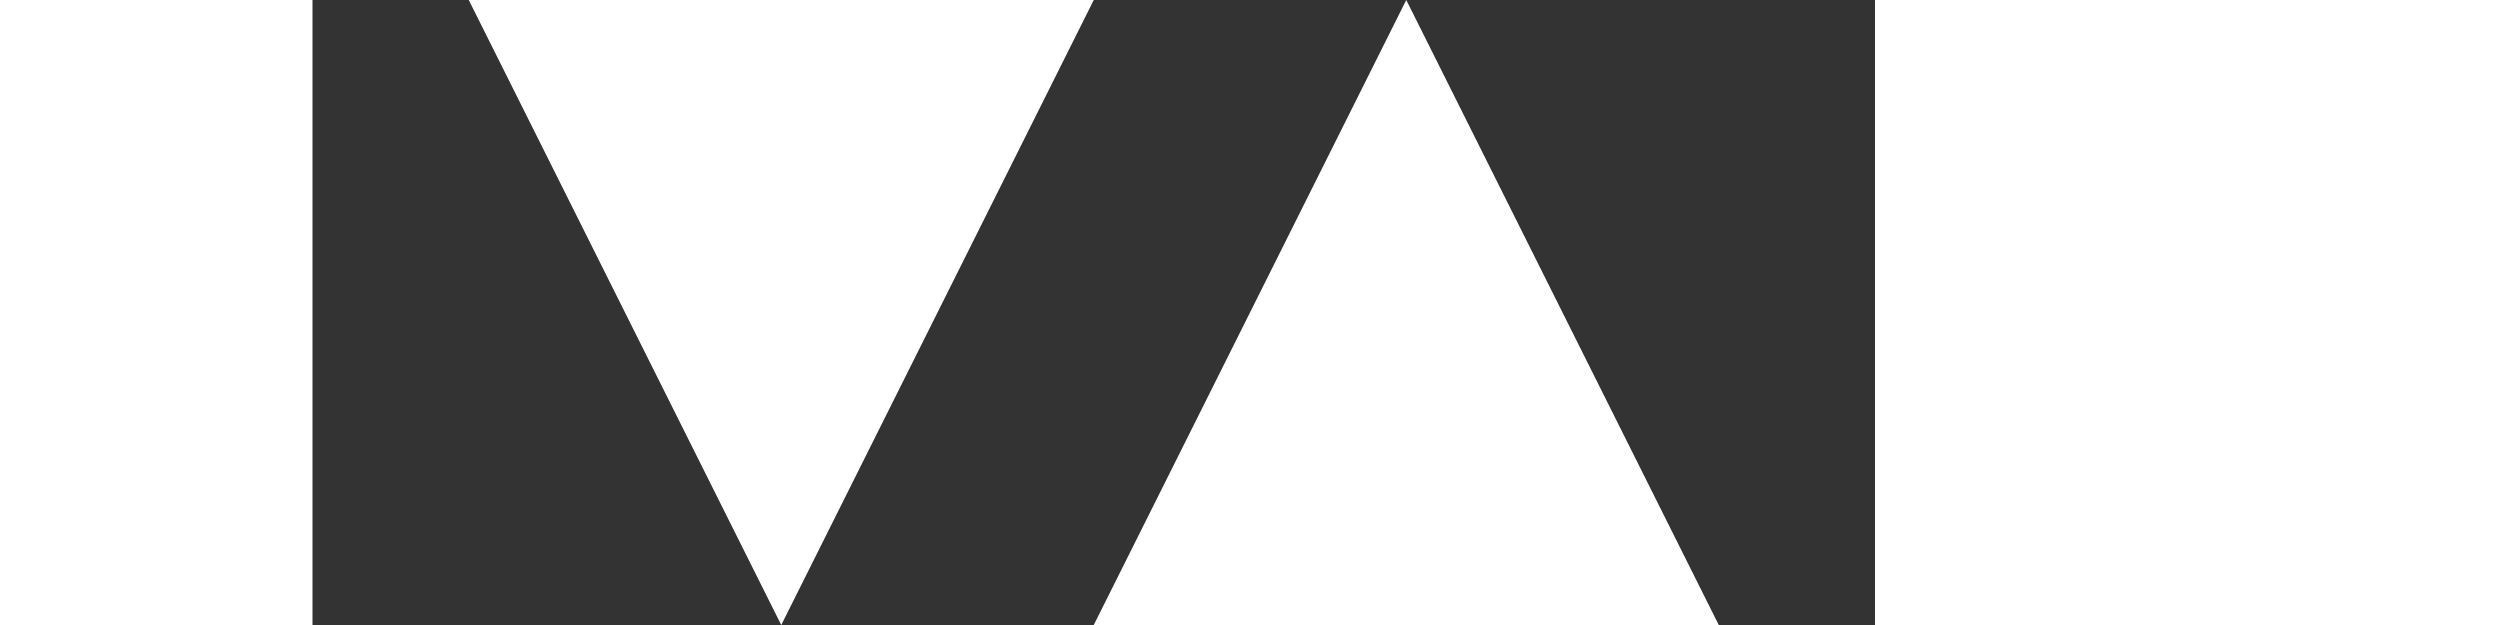
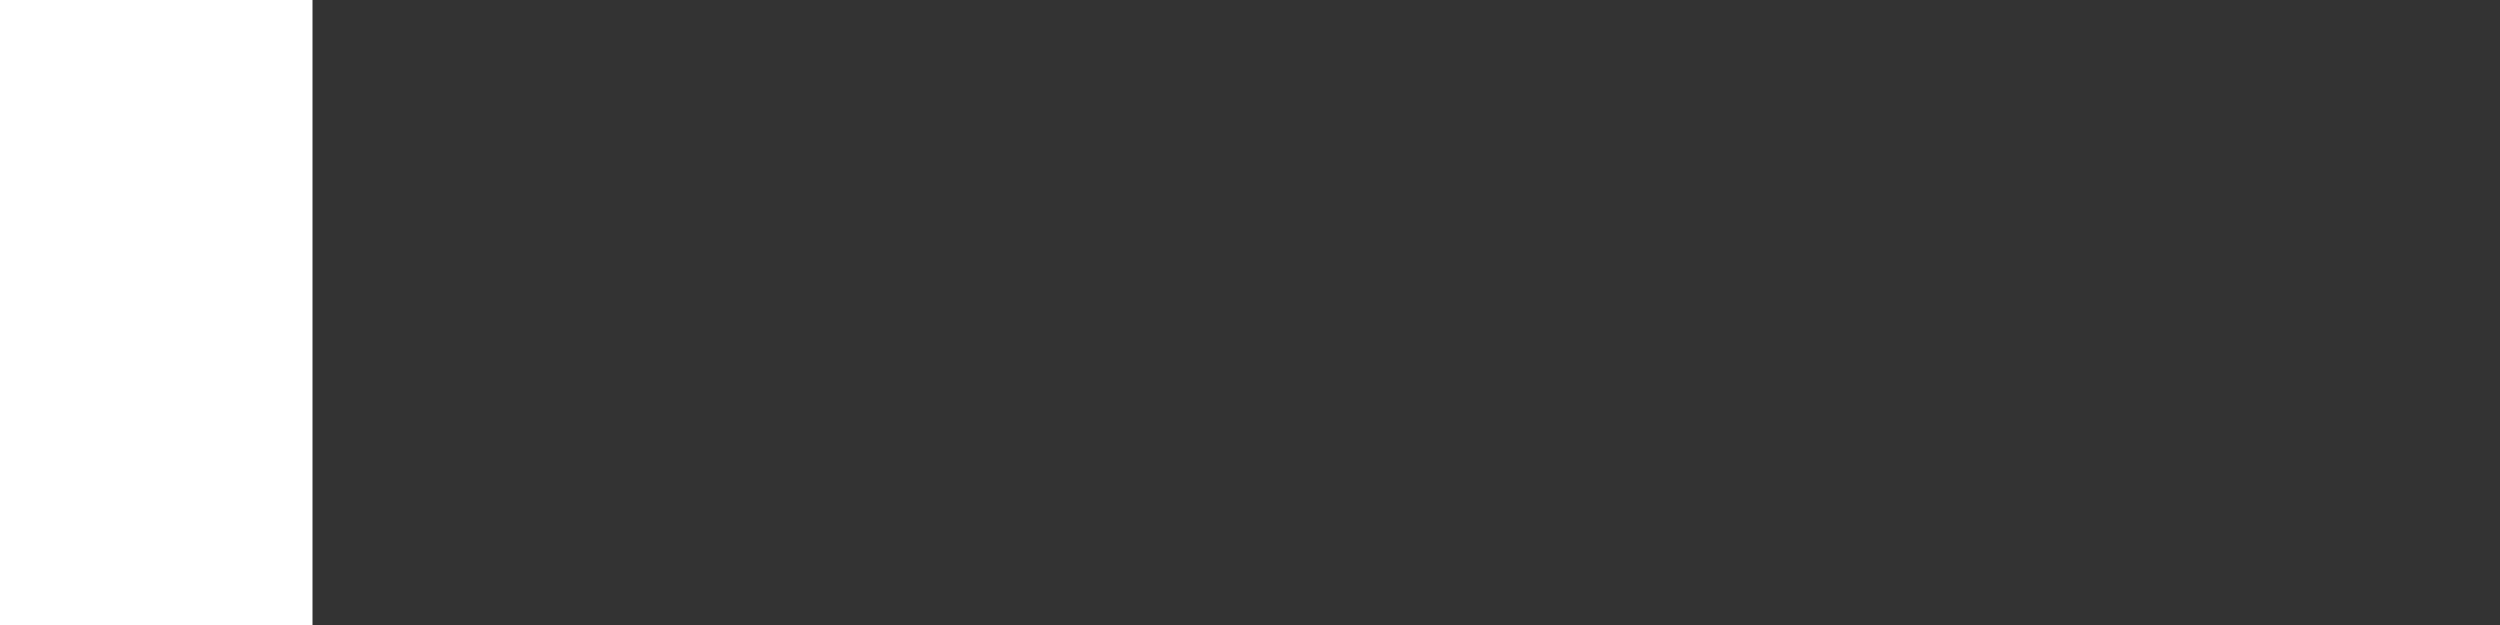
<svg xmlns="http://www.w3.org/2000/svg" width="128" height="32" viewBox="0 0 128 32" fill="none">
  <rect x="0" y="0" width="128" height="32" fill="#333333" stroke="none" />
  <path fill-rule="evenodd" clip-rule="evenodd" d="M0 32H16V0H0V32Z" fill="white" />
-   <path fill-rule="evenodd" clip-rule="evenodd" d="M24 3.05176e-05L40 32L56 3.05176e-05H24Z" fill="white" />
-   <path fill-rule="evenodd" clip-rule="evenodd" d="M96 32H128V0H96V32Z" fill="white" />
-   <path fill-rule="evenodd" clip-rule="evenodd" d="M72 3.05176e-05L56 32H88L72 3.05176e-05Z" fill="white" />
+   <path fill-rule="evenodd" clip-rule="evenodd" d="M72 3.05176e-05L56 32L72 3.05176e-05Z" fill="white" />
</svg>